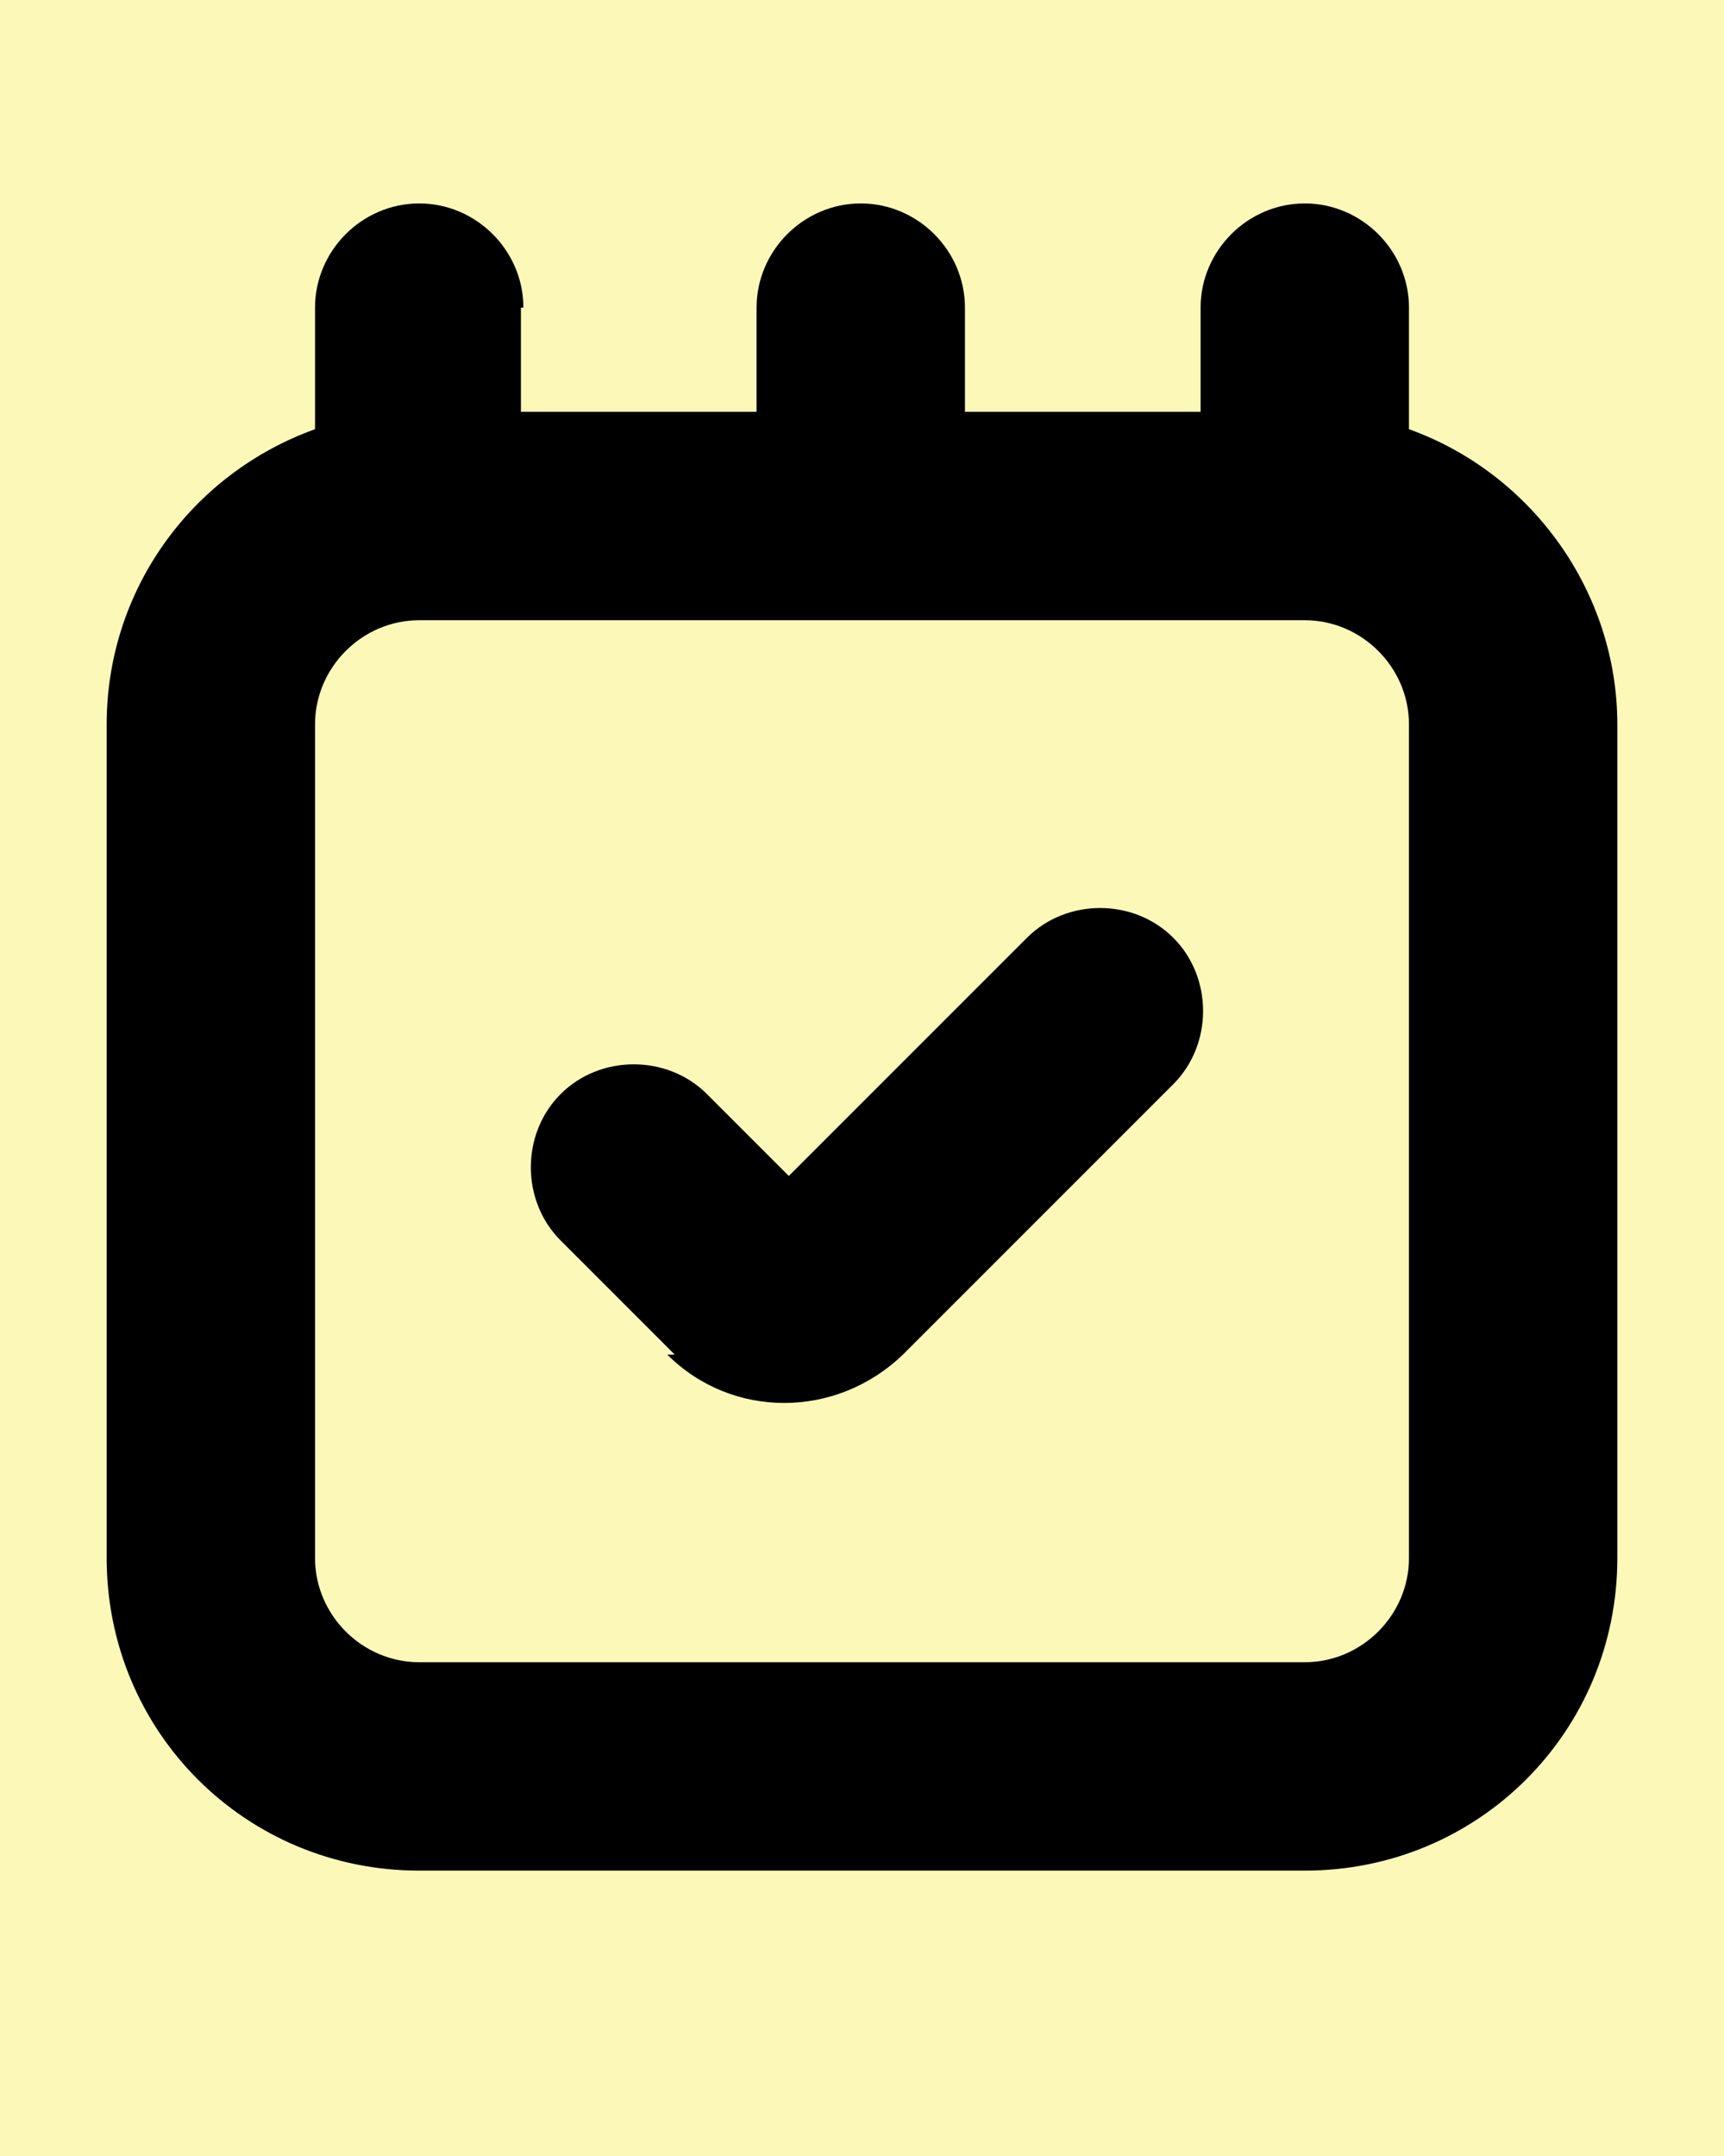
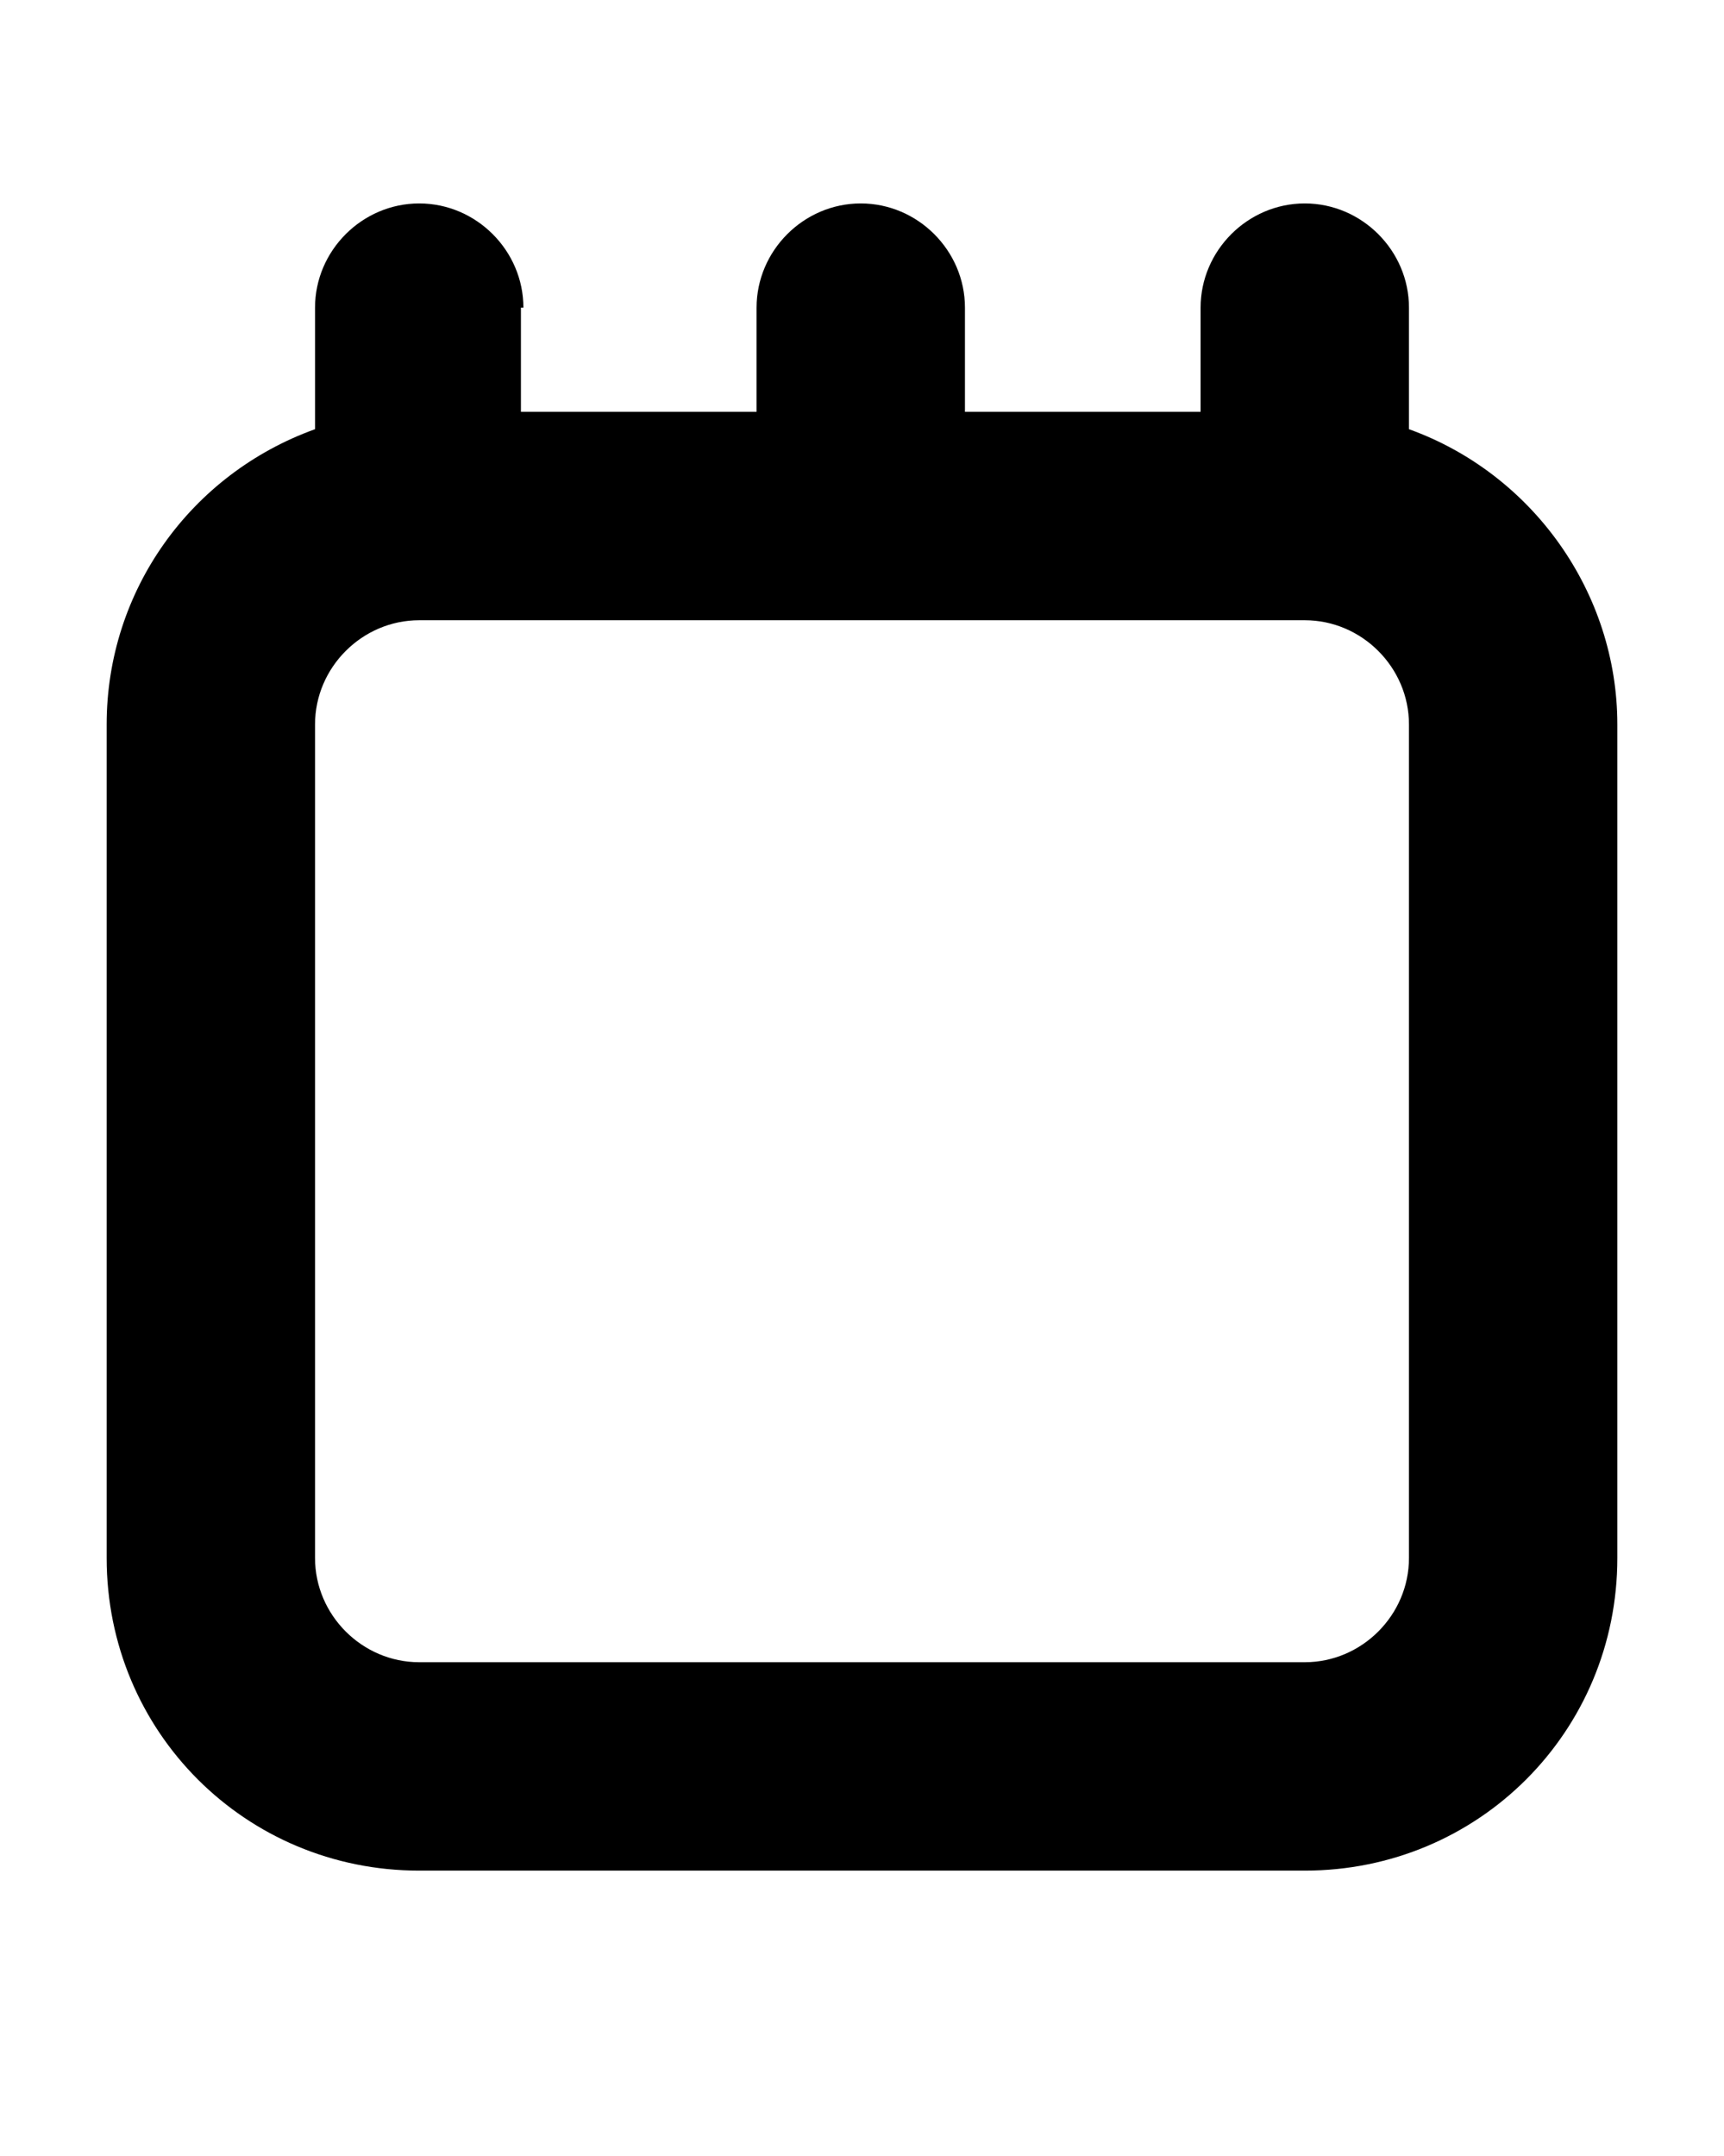
<svg xmlns="http://www.w3.org/2000/svg" id="Capa_1" version="1.1" viewBox="0 0 69.5 86.9">
  <defs>
    <style>
      .st0 {
        fill: #fcf8b8;
      }
    </style>
  </defs>
-   <rect class="st0" width="69.5" height="86.9" />
  <path d="M21.1,12.4c0-2.3-1.9-4.2-4.2-4.2s-4.2,1.9-4.2,4.2v4.9c-5,1.8-8.4,6.5-8.4,11.9v33.6c0,7,5.6,12.6,12.6,12.6h35.7c7,0,12.6-5.6,12.6-12.6V29.2c0-5.3-3.4-10.1-8.4-11.9v-4.9c0-2.3-1.9-4.2-4.2-4.2s-4.2,1.9-4.2,4.2v4.2h-9.5v-4.2c0-2.3-1.9-4.2-4.2-4.2s-4.2,1.9-4.2,4.2v4.2h-9.5v-4.2ZM52.6,25c2.3,0,4.2,1.9,4.2,4.2v33.6c0,2.3-1.9,4.2-4.2,4.2H16.9c-2.3,0-4.2-1.9-4.2-4.2V29.2c0-2.3,1.9-4.2,4.2-4.2h35.7Z" />
-   <path d="M26.9,54.6c2.6,2.6,6.8,2.6,9.5,0l10.9-10.9c1.6-1.6,1.6-4.3,0-5.9s-4.3-1.6-5.9,0l-9.6,9.6-3.3-3.3c-1.6-1.6-4.3-1.6-5.9,0s-1.6,4.3,0,5.9l4.6,4.6Z" />
</svg>